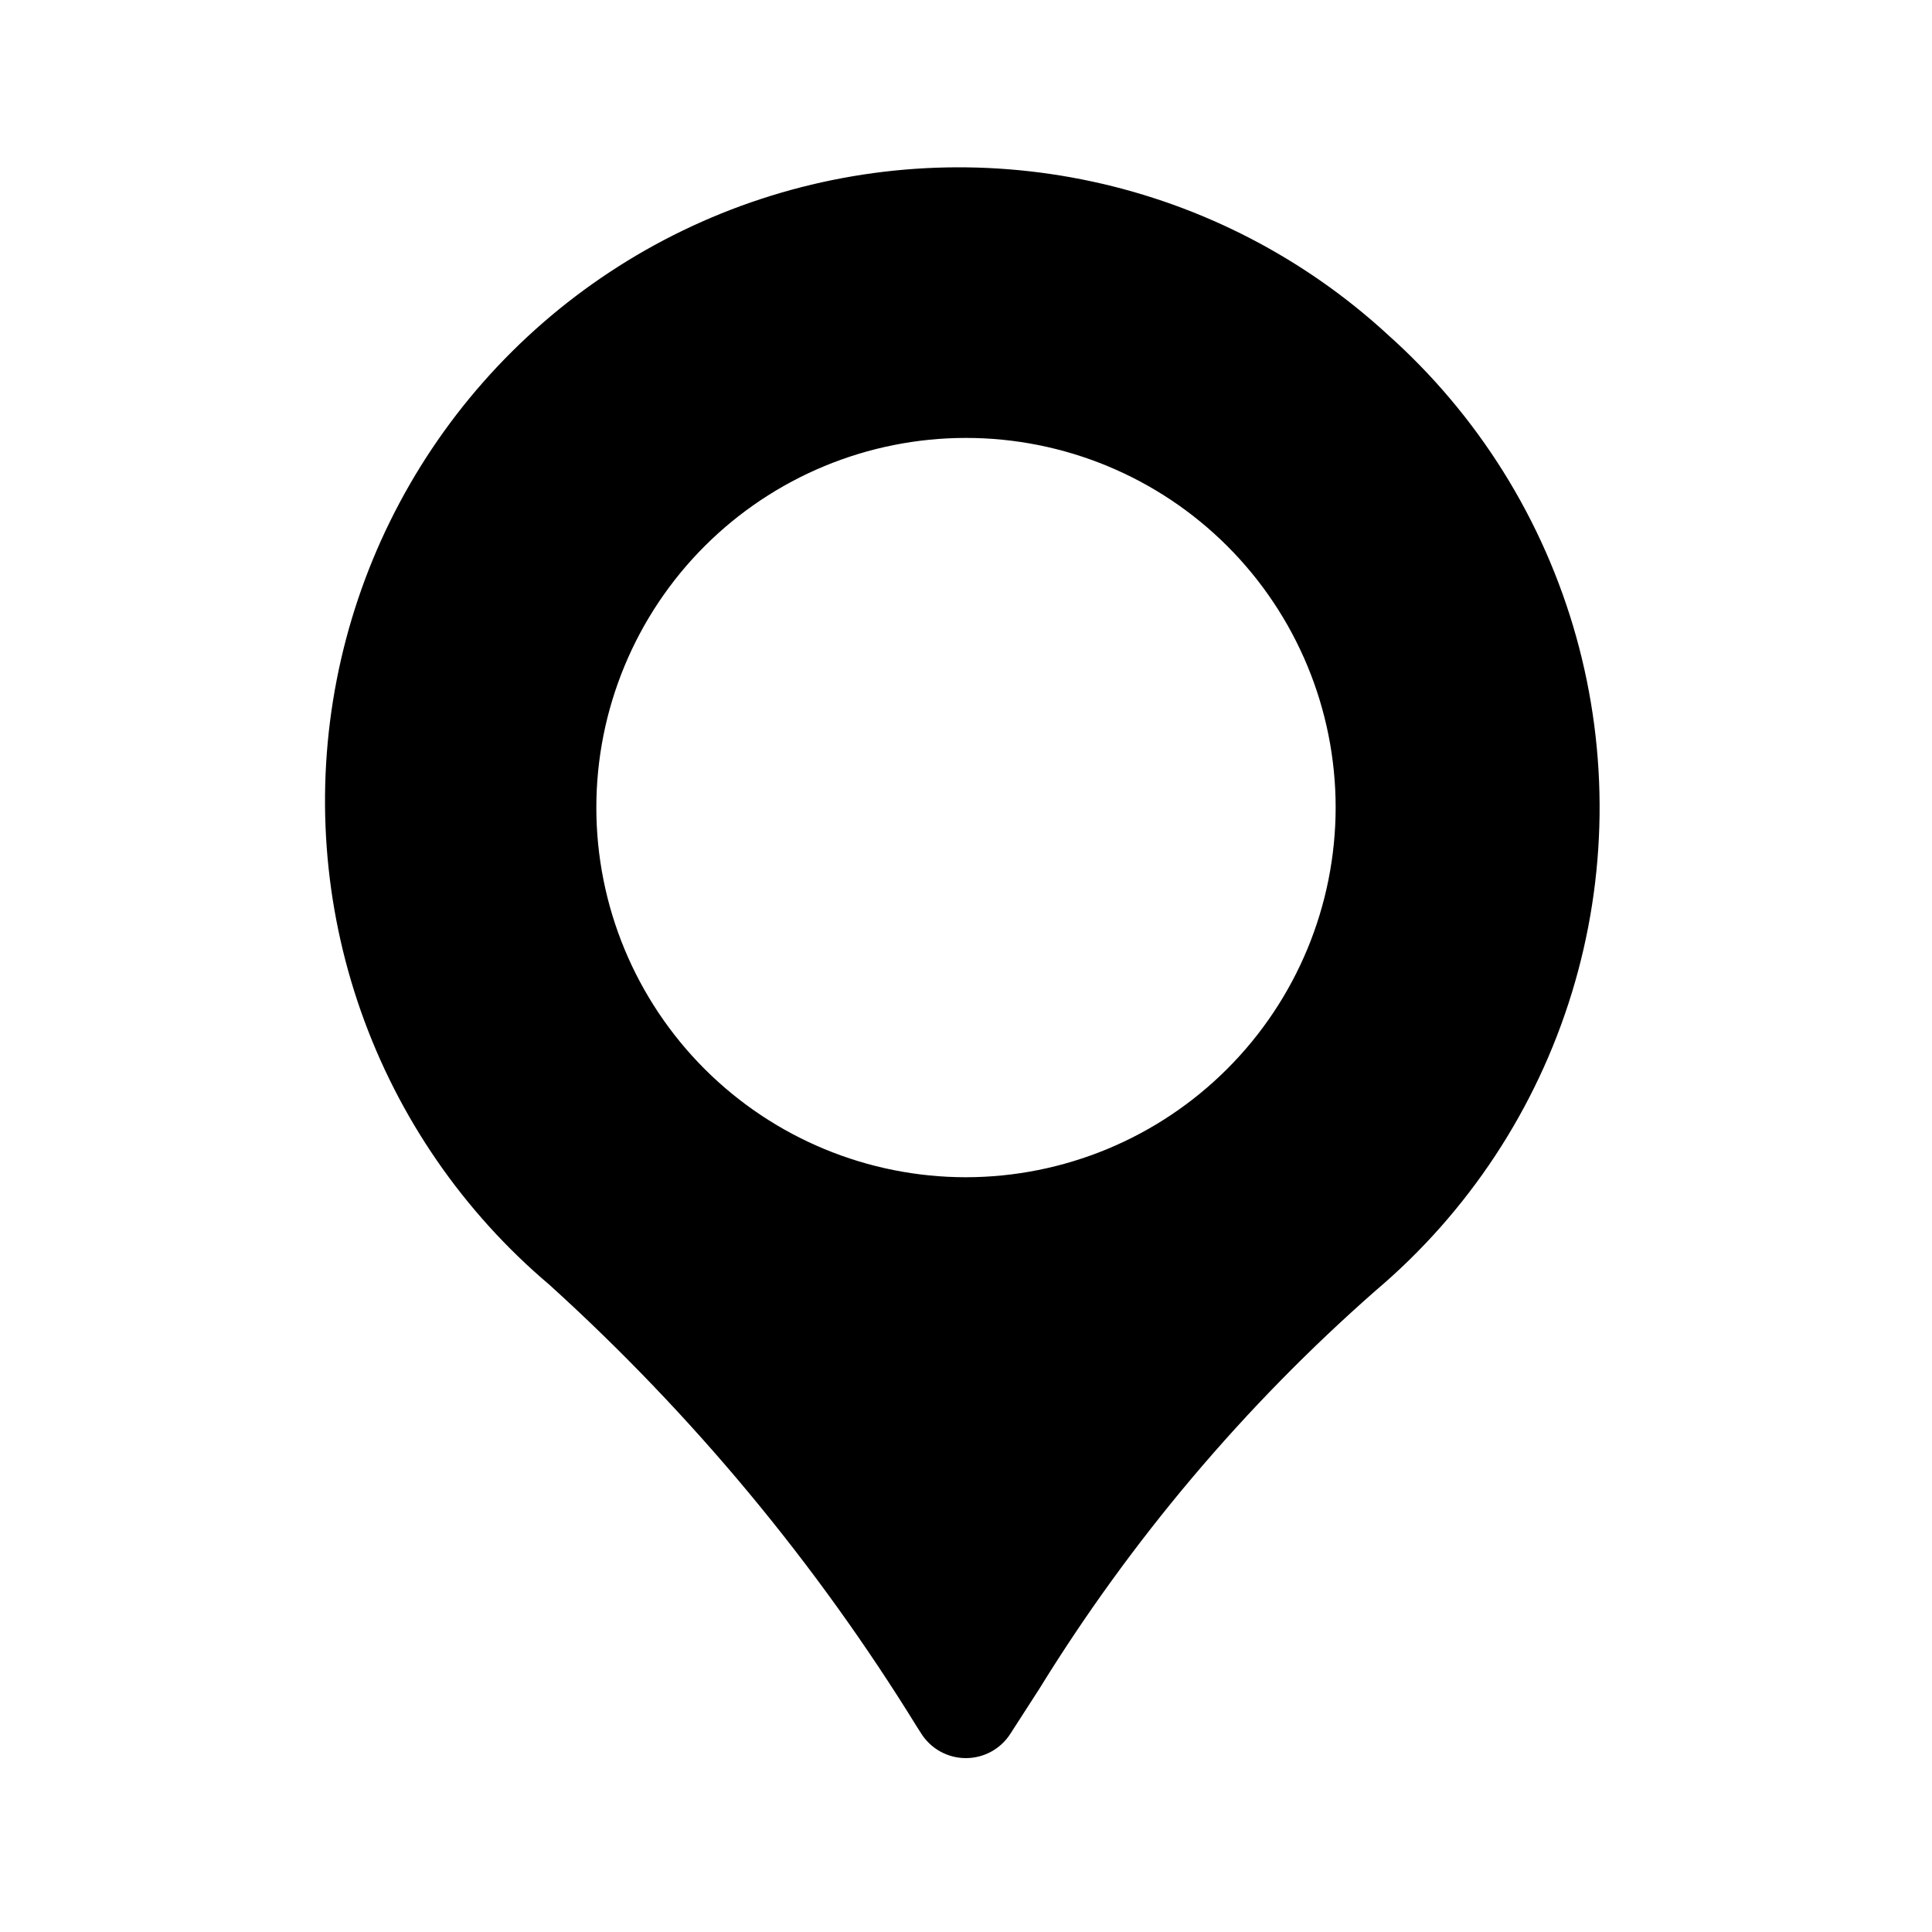
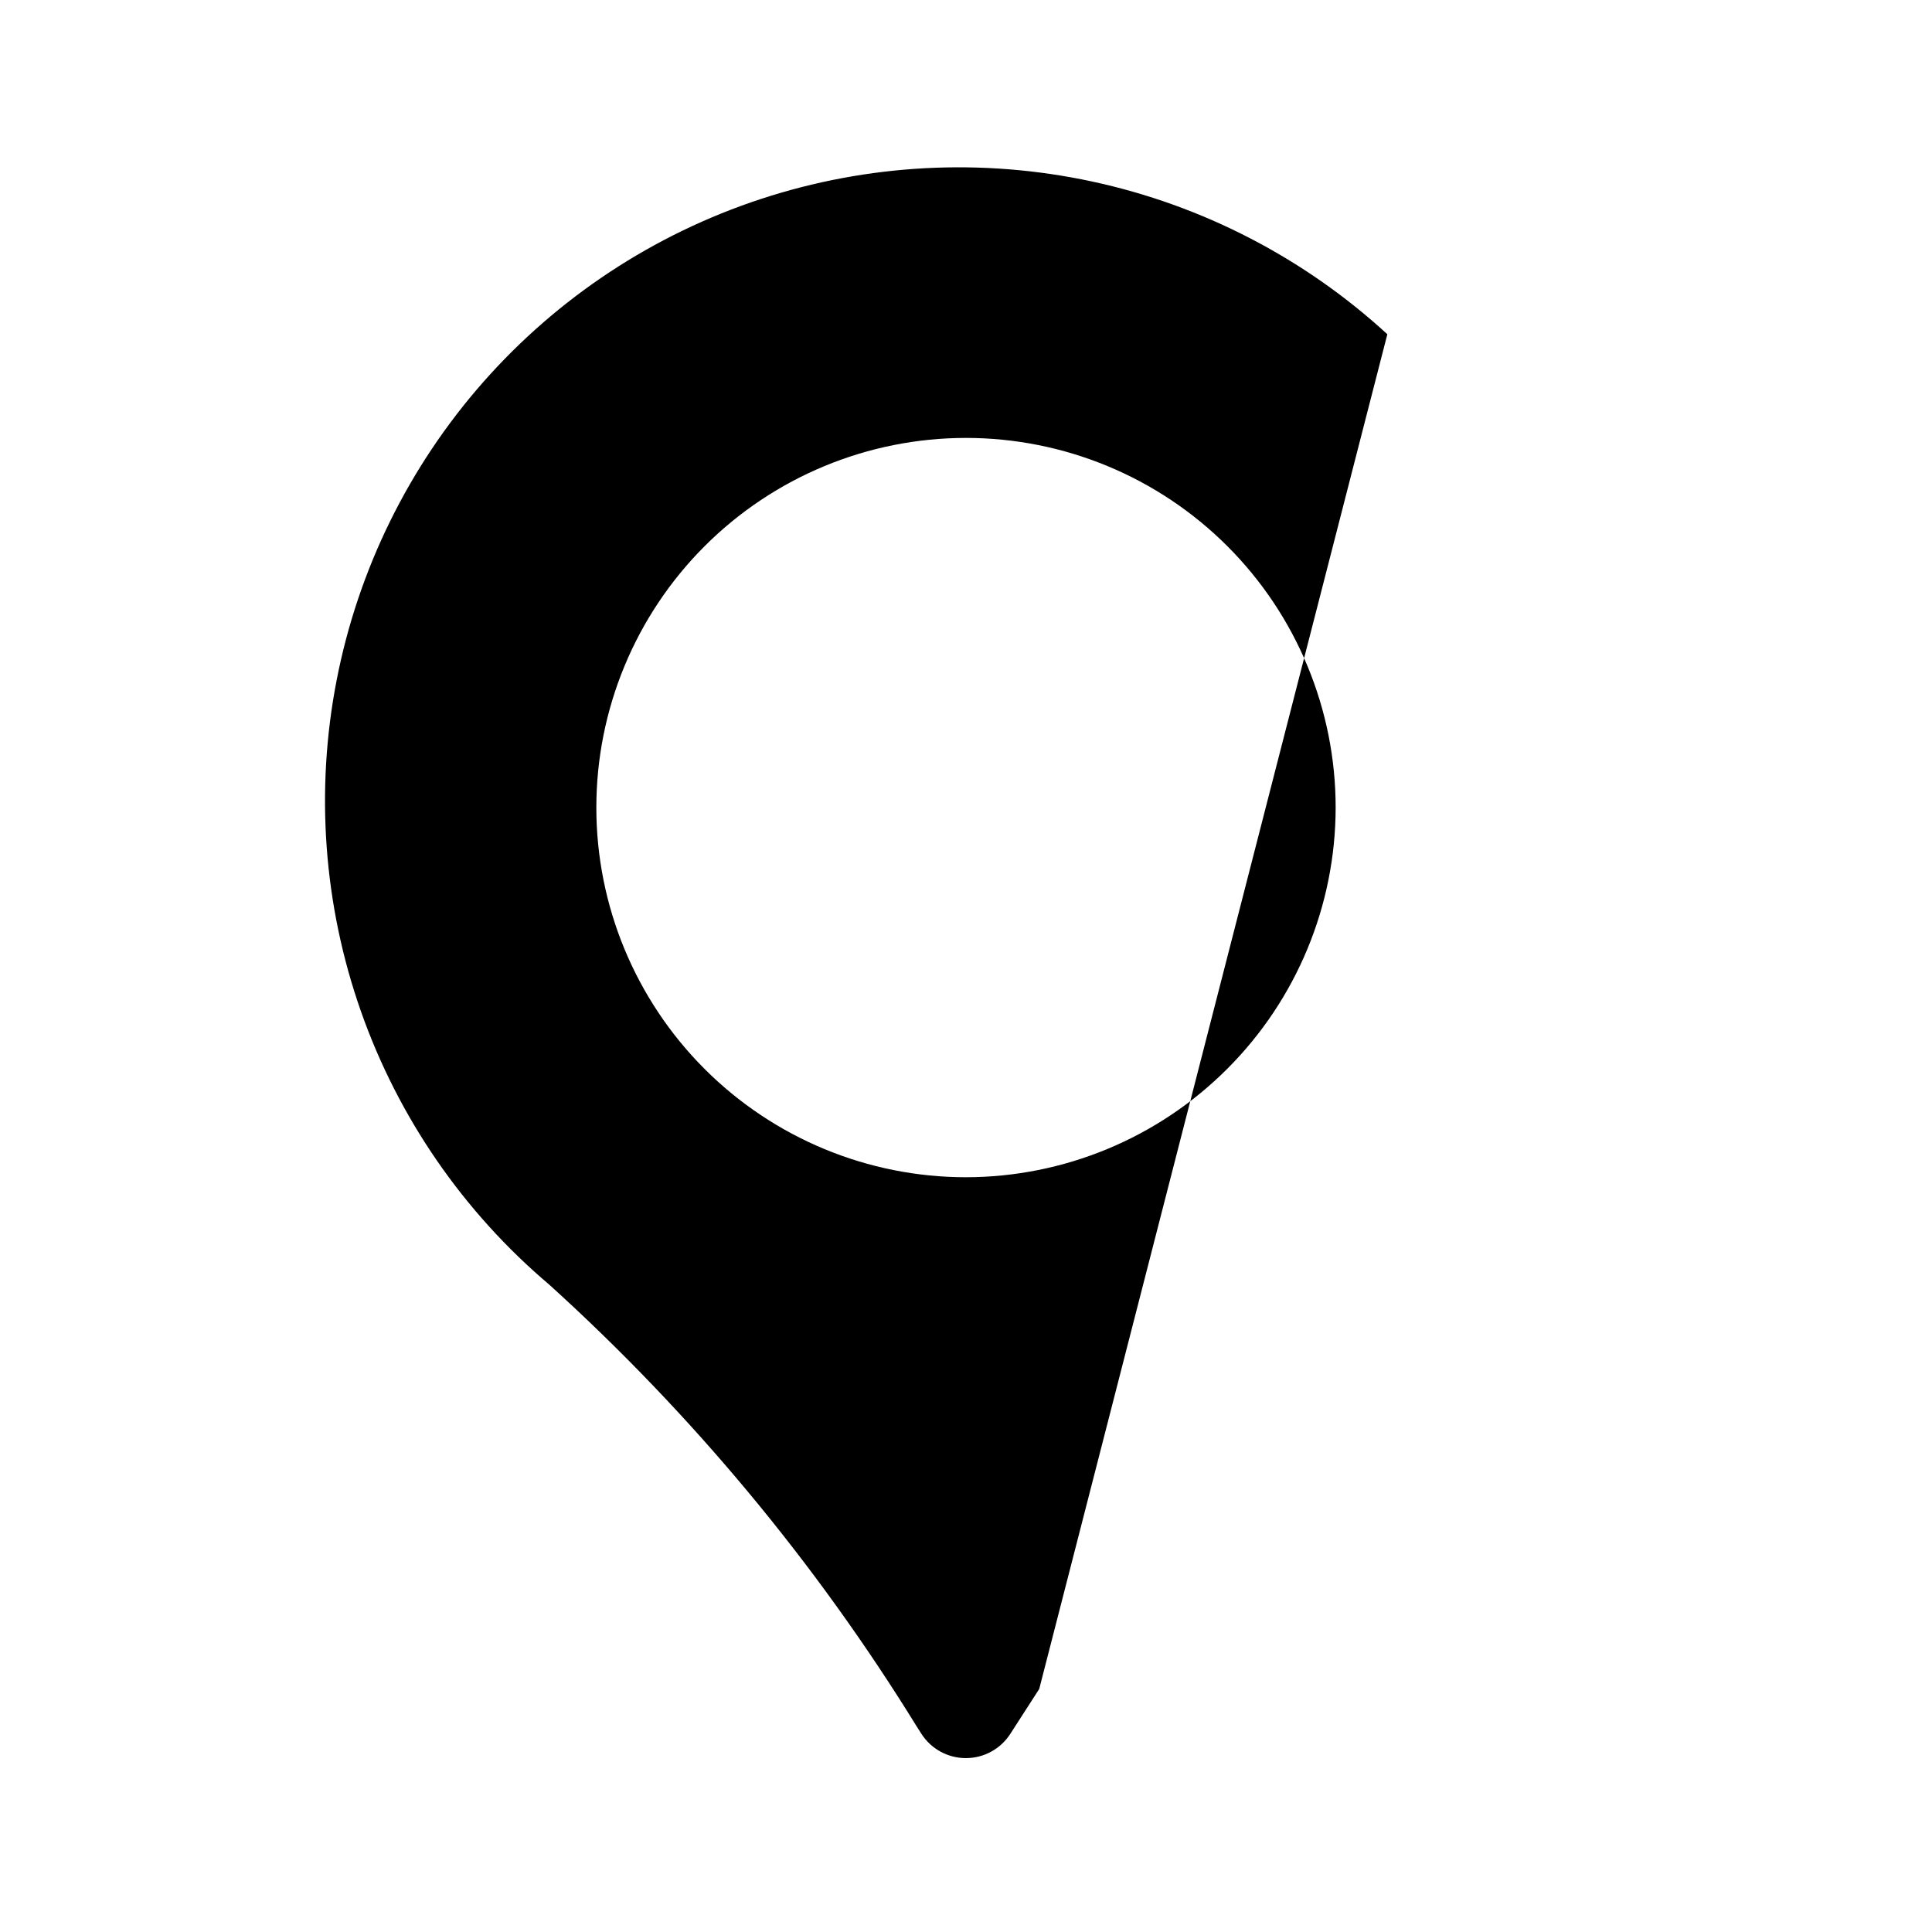
<svg xmlns="http://www.w3.org/2000/svg" fill="#000000" width="800px" height="800px" version="1.1" viewBox="144 144 512 512">
-   <path d="m511.66 232.58c-22-20.199-48.984-34.168-78.18-40.465-29.191-6.297-59.539-4.695-87.906 4.641-28.367 9.336-53.734 26.066-73.484 48.469-19.75 22.406-33.164 49.668-38.867 78.984-5.703 29.316-3.484 59.621 6.426 87.797 9.91 28.172 27.156 53.191 49.957 72.48 37.832 34.273 70.629 73.723 97.418 117.18l1.191 1.859h-0.004c2.586 3.996 7.023 6.406 11.785 6.394 4.758-0.008 9.184-2.434 11.754-6.438l7.656-11.883v0.004c24.312-39.441 54.375-75.031 89.188-105.61 24.512-20.773 42.547-48.145 51.957-78.867 9.414-30.719 9.809-63.496 1.145-94.434-8.668-30.941-26.035-58.742-50.035-80.102zm-111.66 223.4c-25.984 0-50.898-10.32-69.273-28.691-18.371-18.371-28.691-43.289-28.691-69.27 0-25.984 10.32-50.898 28.691-69.273 18.375-18.371 43.289-28.691 69.273-28.691 25.98 0 50.898 10.32 69.27 28.691 18.371 18.375 28.691 43.289 28.691 69.273-0.027 25.973-10.359 50.871-28.727 69.234-18.363 18.367-43.262 28.699-69.234 28.727z" />
+   <path d="m511.66 232.58c-22-20.199-48.984-34.168-78.18-40.465-29.191-6.297-59.539-4.695-87.906 4.641-28.367 9.336-53.734 26.066-73.484 48.469-19.75 22.406-33.164 49.668-38.867 78.984-5.703 29.316-3.484 59.621 6.426 87.797 9.91 28.172 27.156 53.191 49.957 72.48 37.832 34.273 70.629 73.723 97.418 117.18l1.191 1.859h-0.004c2.586 3.996 7.023 6.406 11.785 6.394 4.758-0.008 9.184-2.434 11.754-6.438l7.656-11.883v0.004zm-111.66 223.4c-25.984 0-50.898-10.32-69.273-28.691-18.371-18.371-28.691-43.289-28.691-69.27 0-25.984 10.32-50.898 28.691-69.273 18.375-18.371 43.289-28.691 69.273-28.691 25.98 0 50.898 10.32 69.27 28.691 18.371 18.375 28.691 43.289 28.691 69.273-0.027 25.973-10.359 50.871-28.727 69.234-18.363 18.367-43.262 28.699-69.234 28.727z" />
</svg>